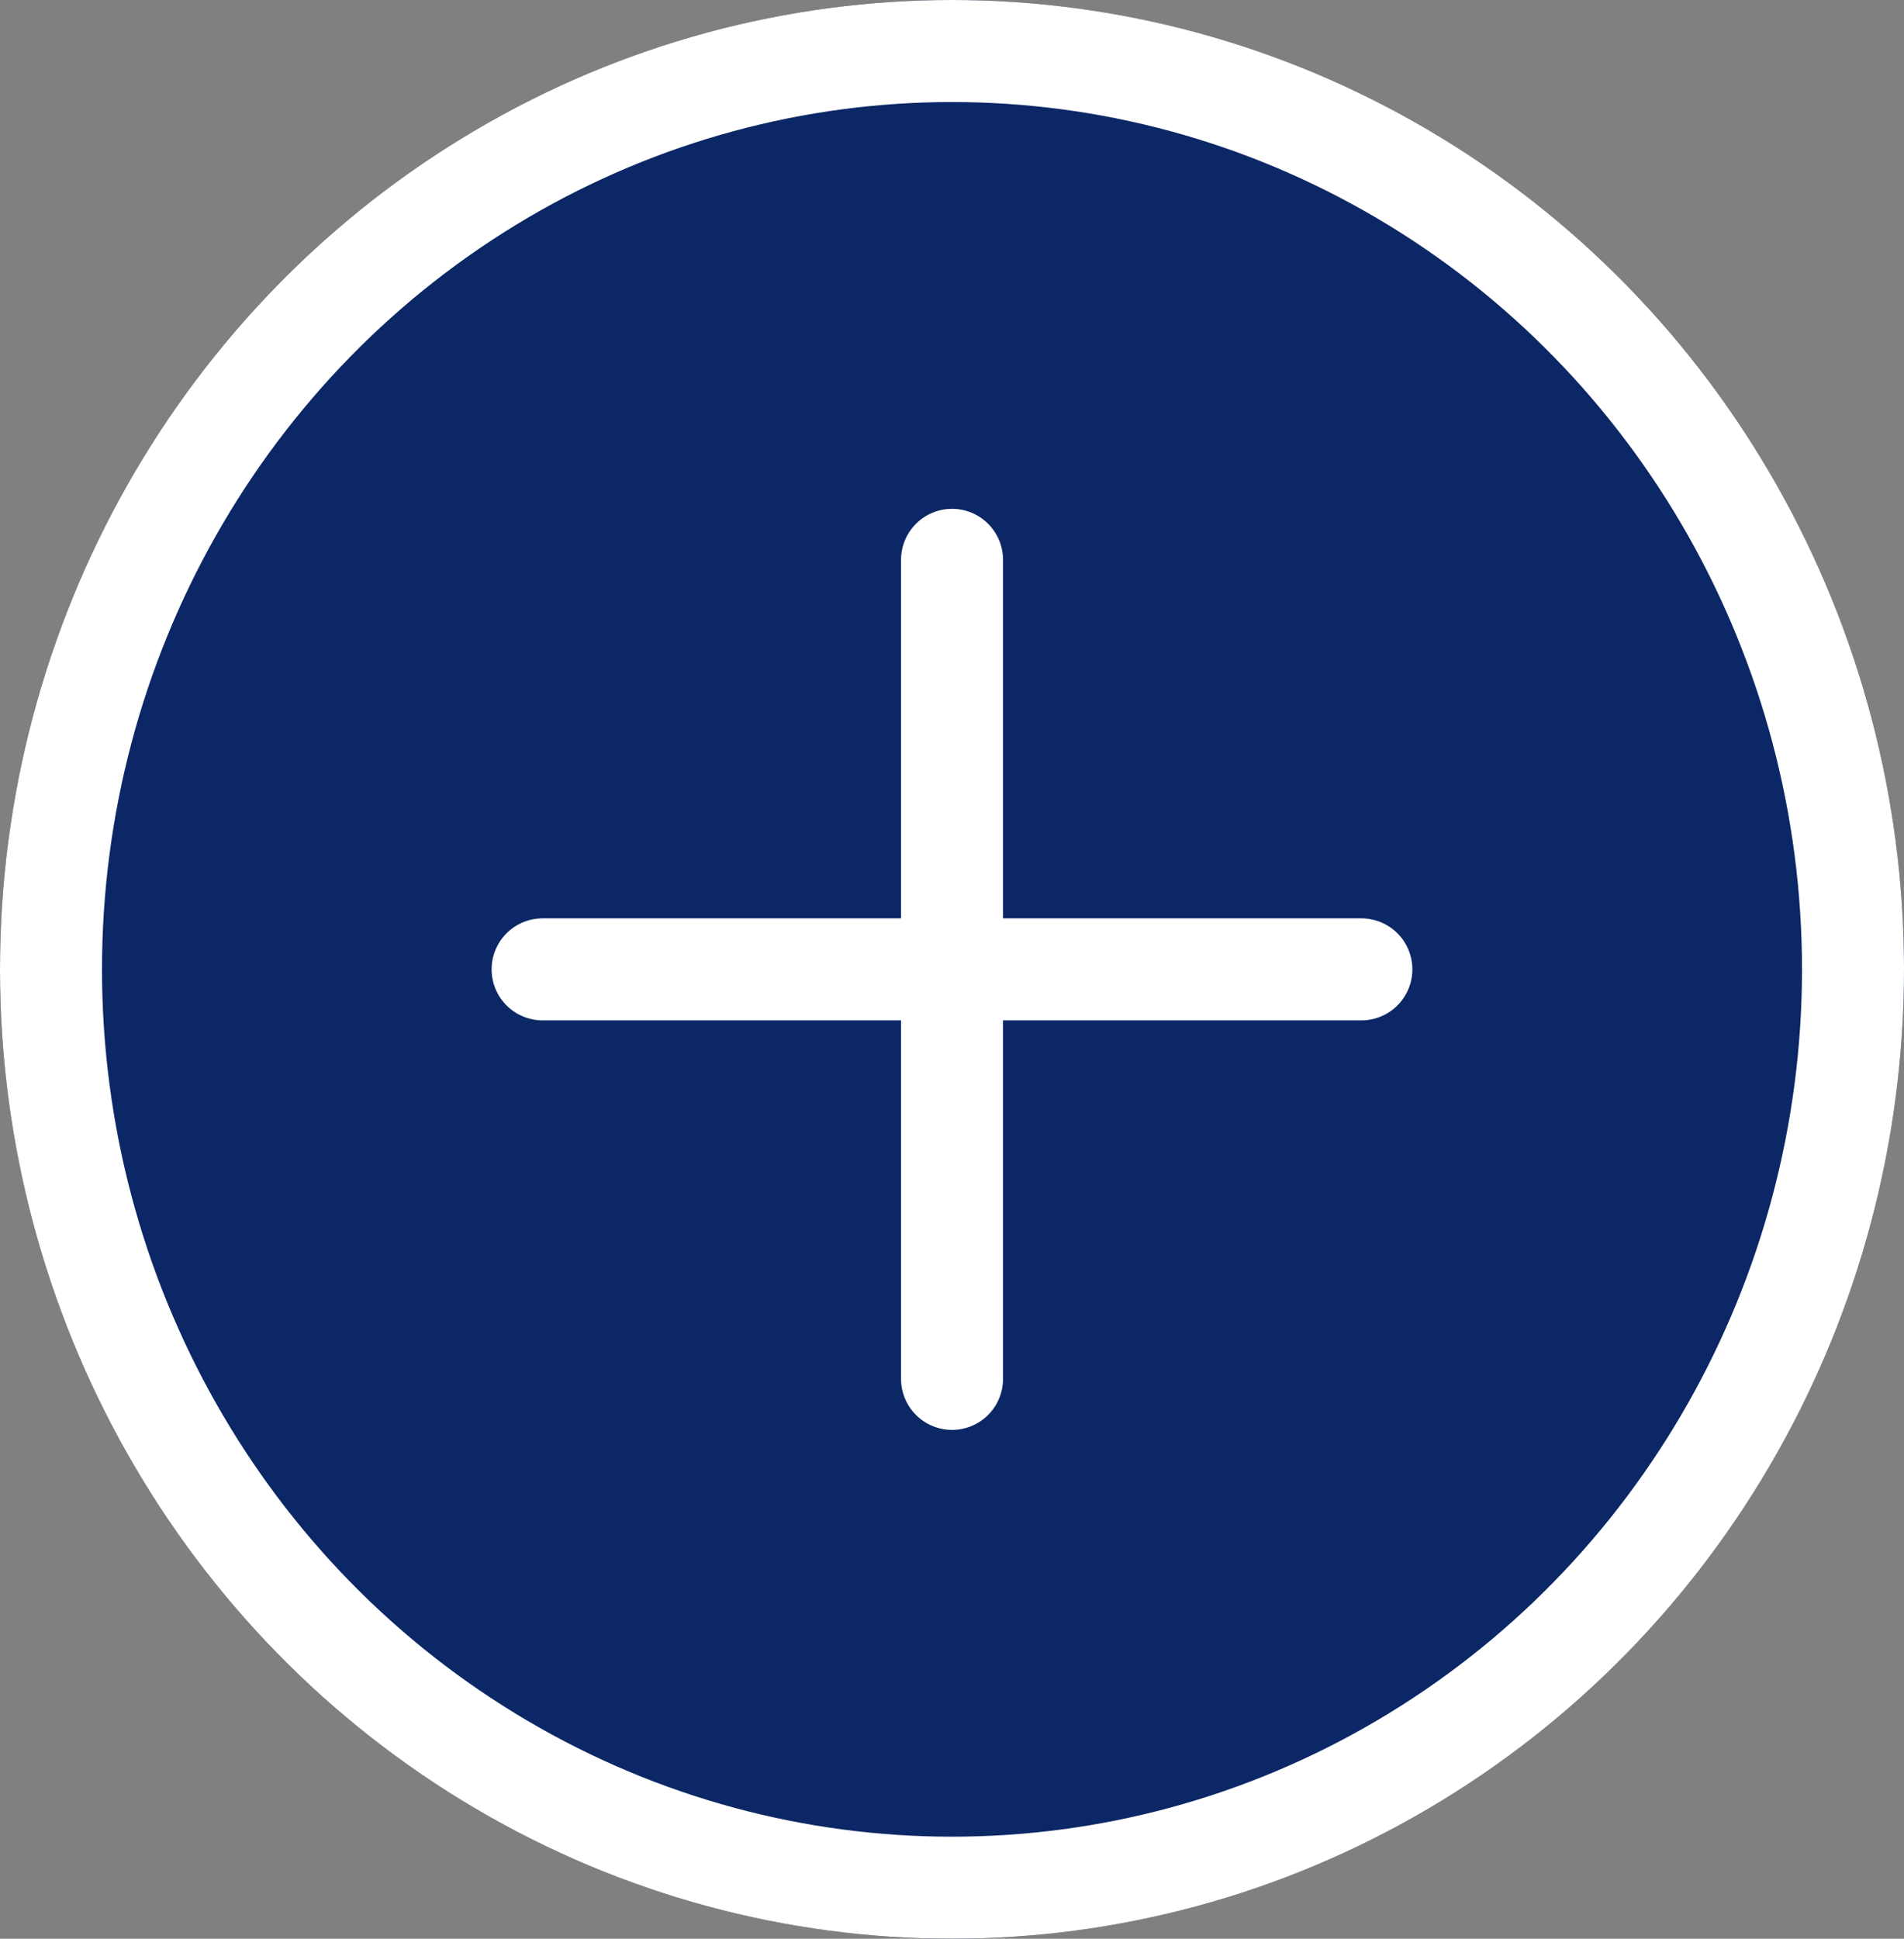
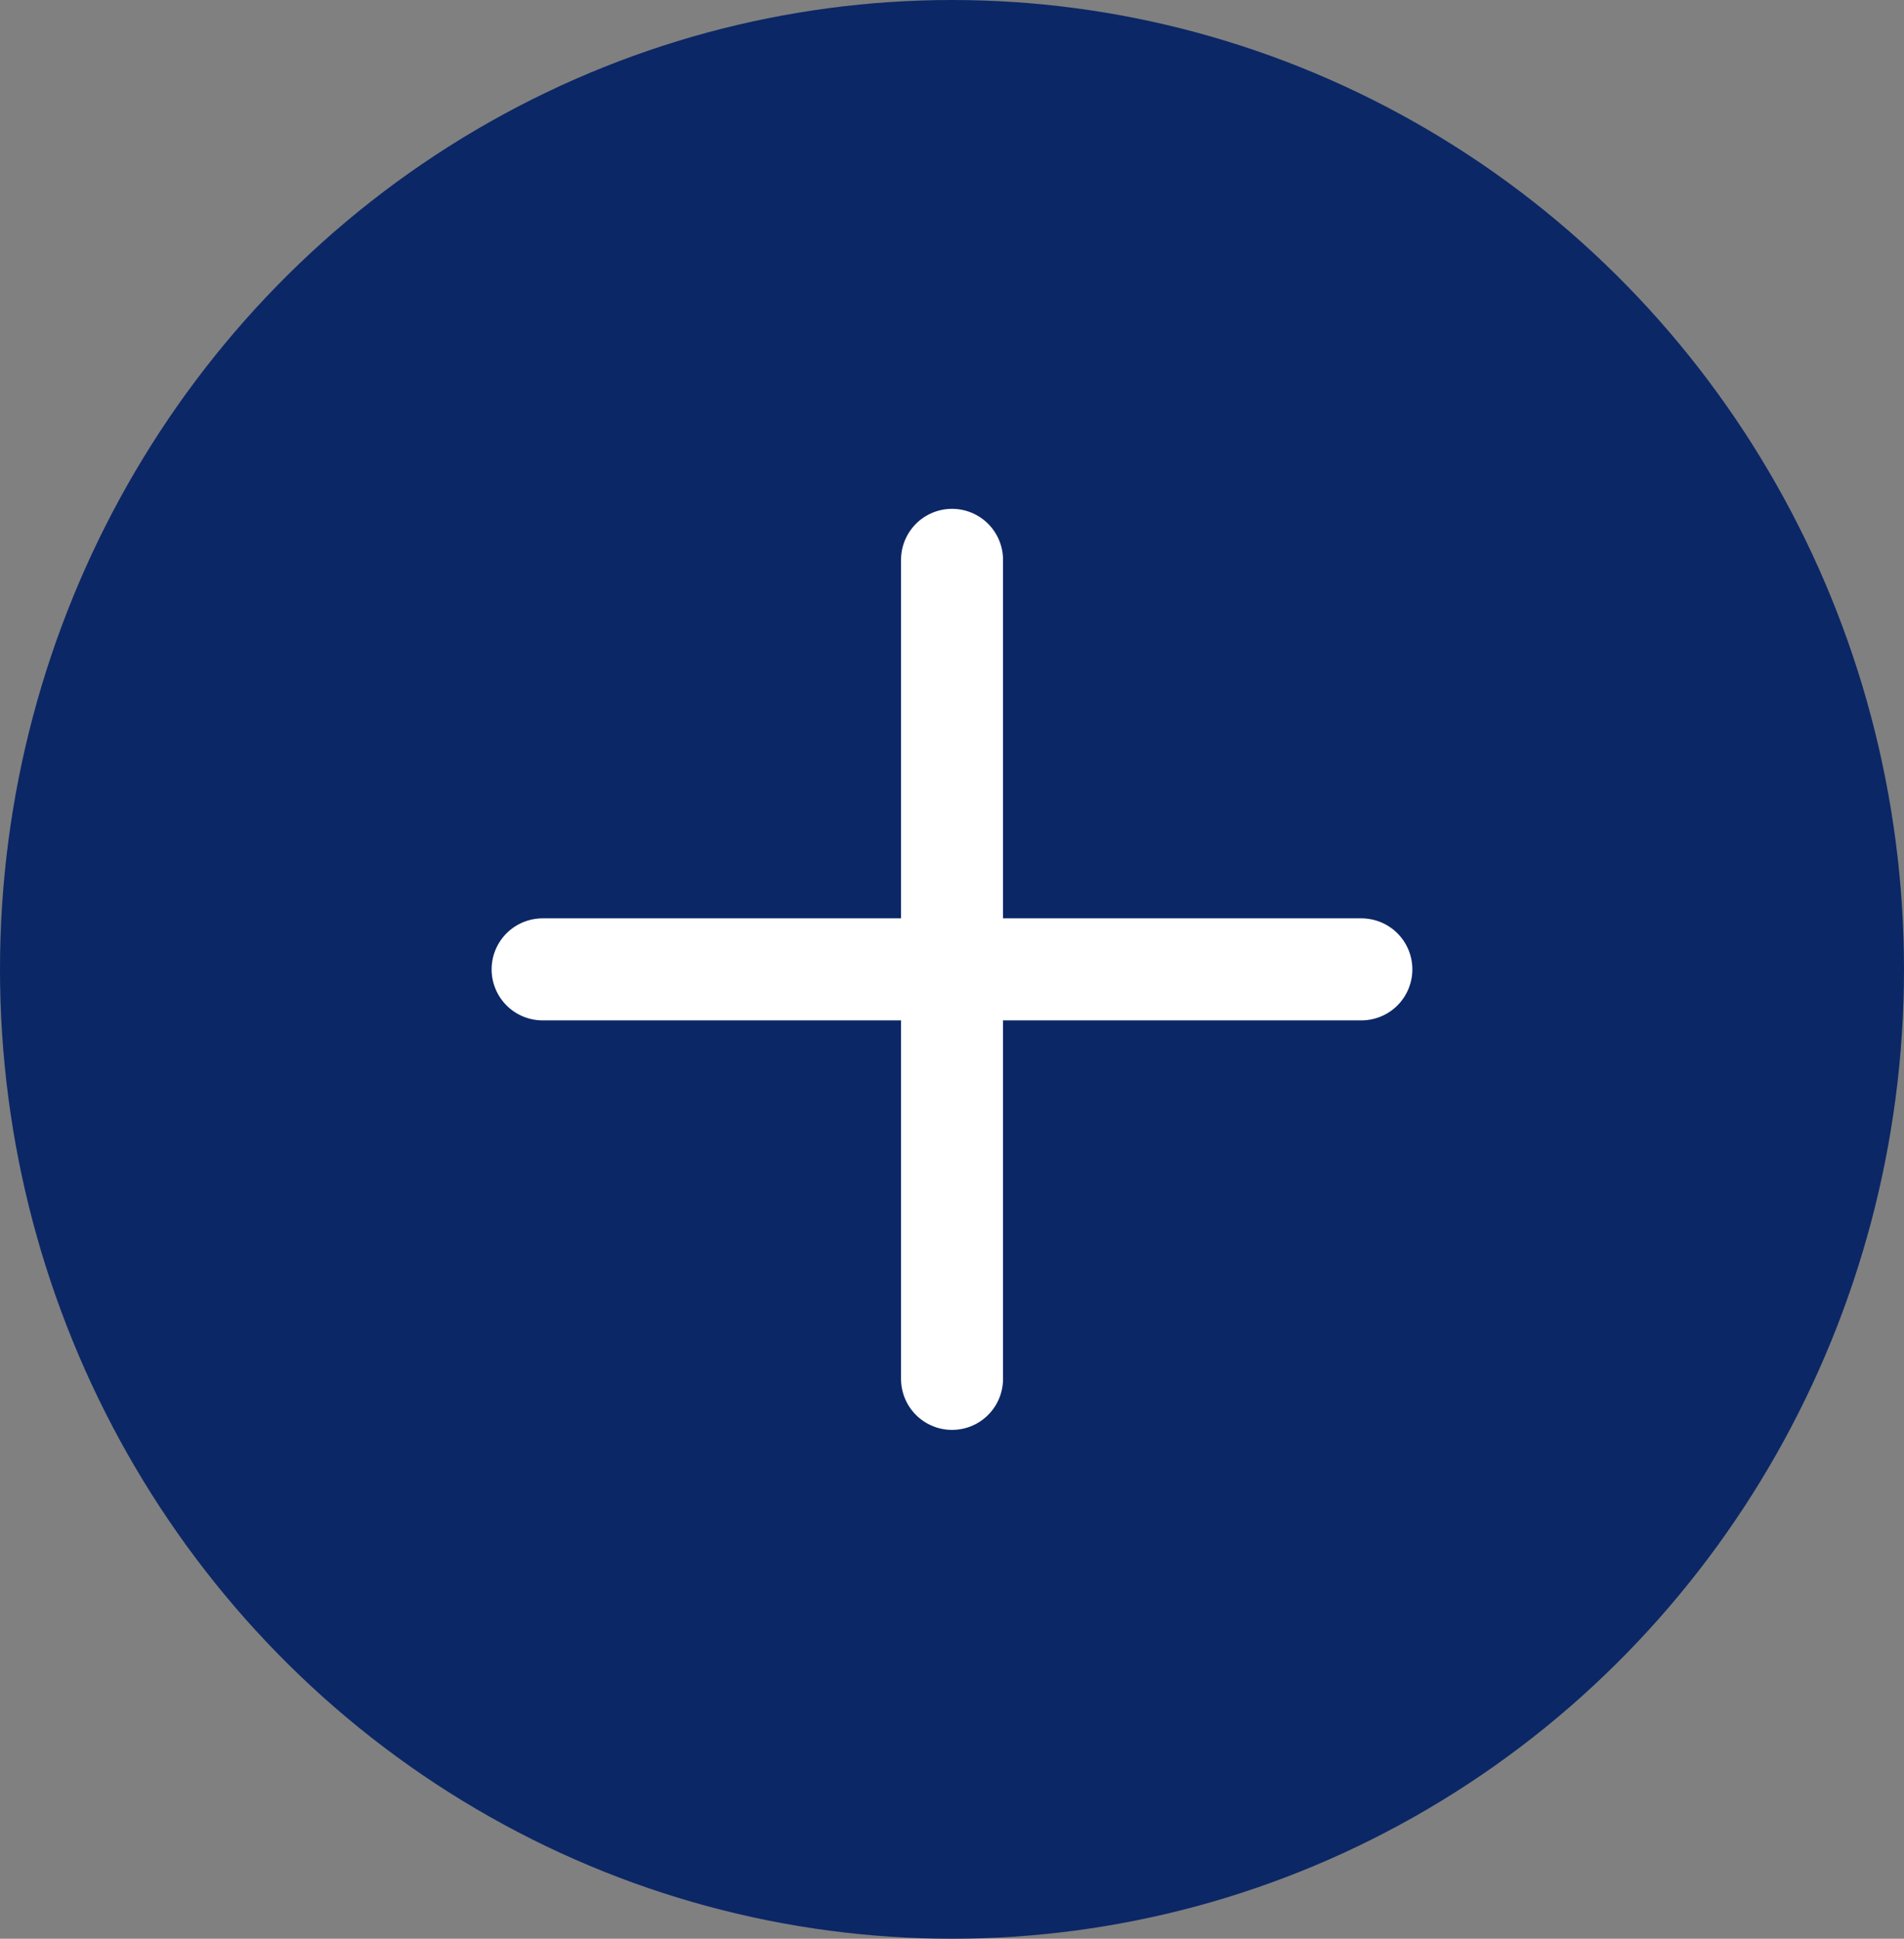
<svg xmlns="http://www.w3.org/2000/svg" id="Component_14_1" data-name="Component 14 – 1" width="56" height="57" viewBox="0 0 56 57">
  <rect x="0" y="0" width="56" height="57" fill="#808080" stroke="none" />
  <g id="Ellipse_51" data-name="Ellipse 51" fill="#0b2766" stroke="#fff" stroke-width="3">
    <ellipse cx="28" cy="28.5" rx="28" ry="28.5" stroke="none" />
-     <ellipse cx="28" cy="28.5" rx="26.5" ry="27" fill="none" />
  </g>
  <path id="Icon_akar-download" data-name="Icon akar-download" d="M9.183,28.58V4.5" transform="translate(18.818 11.96)" fill="none" stroke="#fff" stroke-linecap="round" stroke-linejoin="round" stroke-width="3" />
  <path id="Icon_akar-download-2" data-name="Icon akar-download" d="M0,24.081V0" transform="translate(40.04 28.5) rotate(90)" fill="none" stroke="#fff" stroke-linecap="round" stroke-linejoin="round" stroke-width="3" />
</svg>